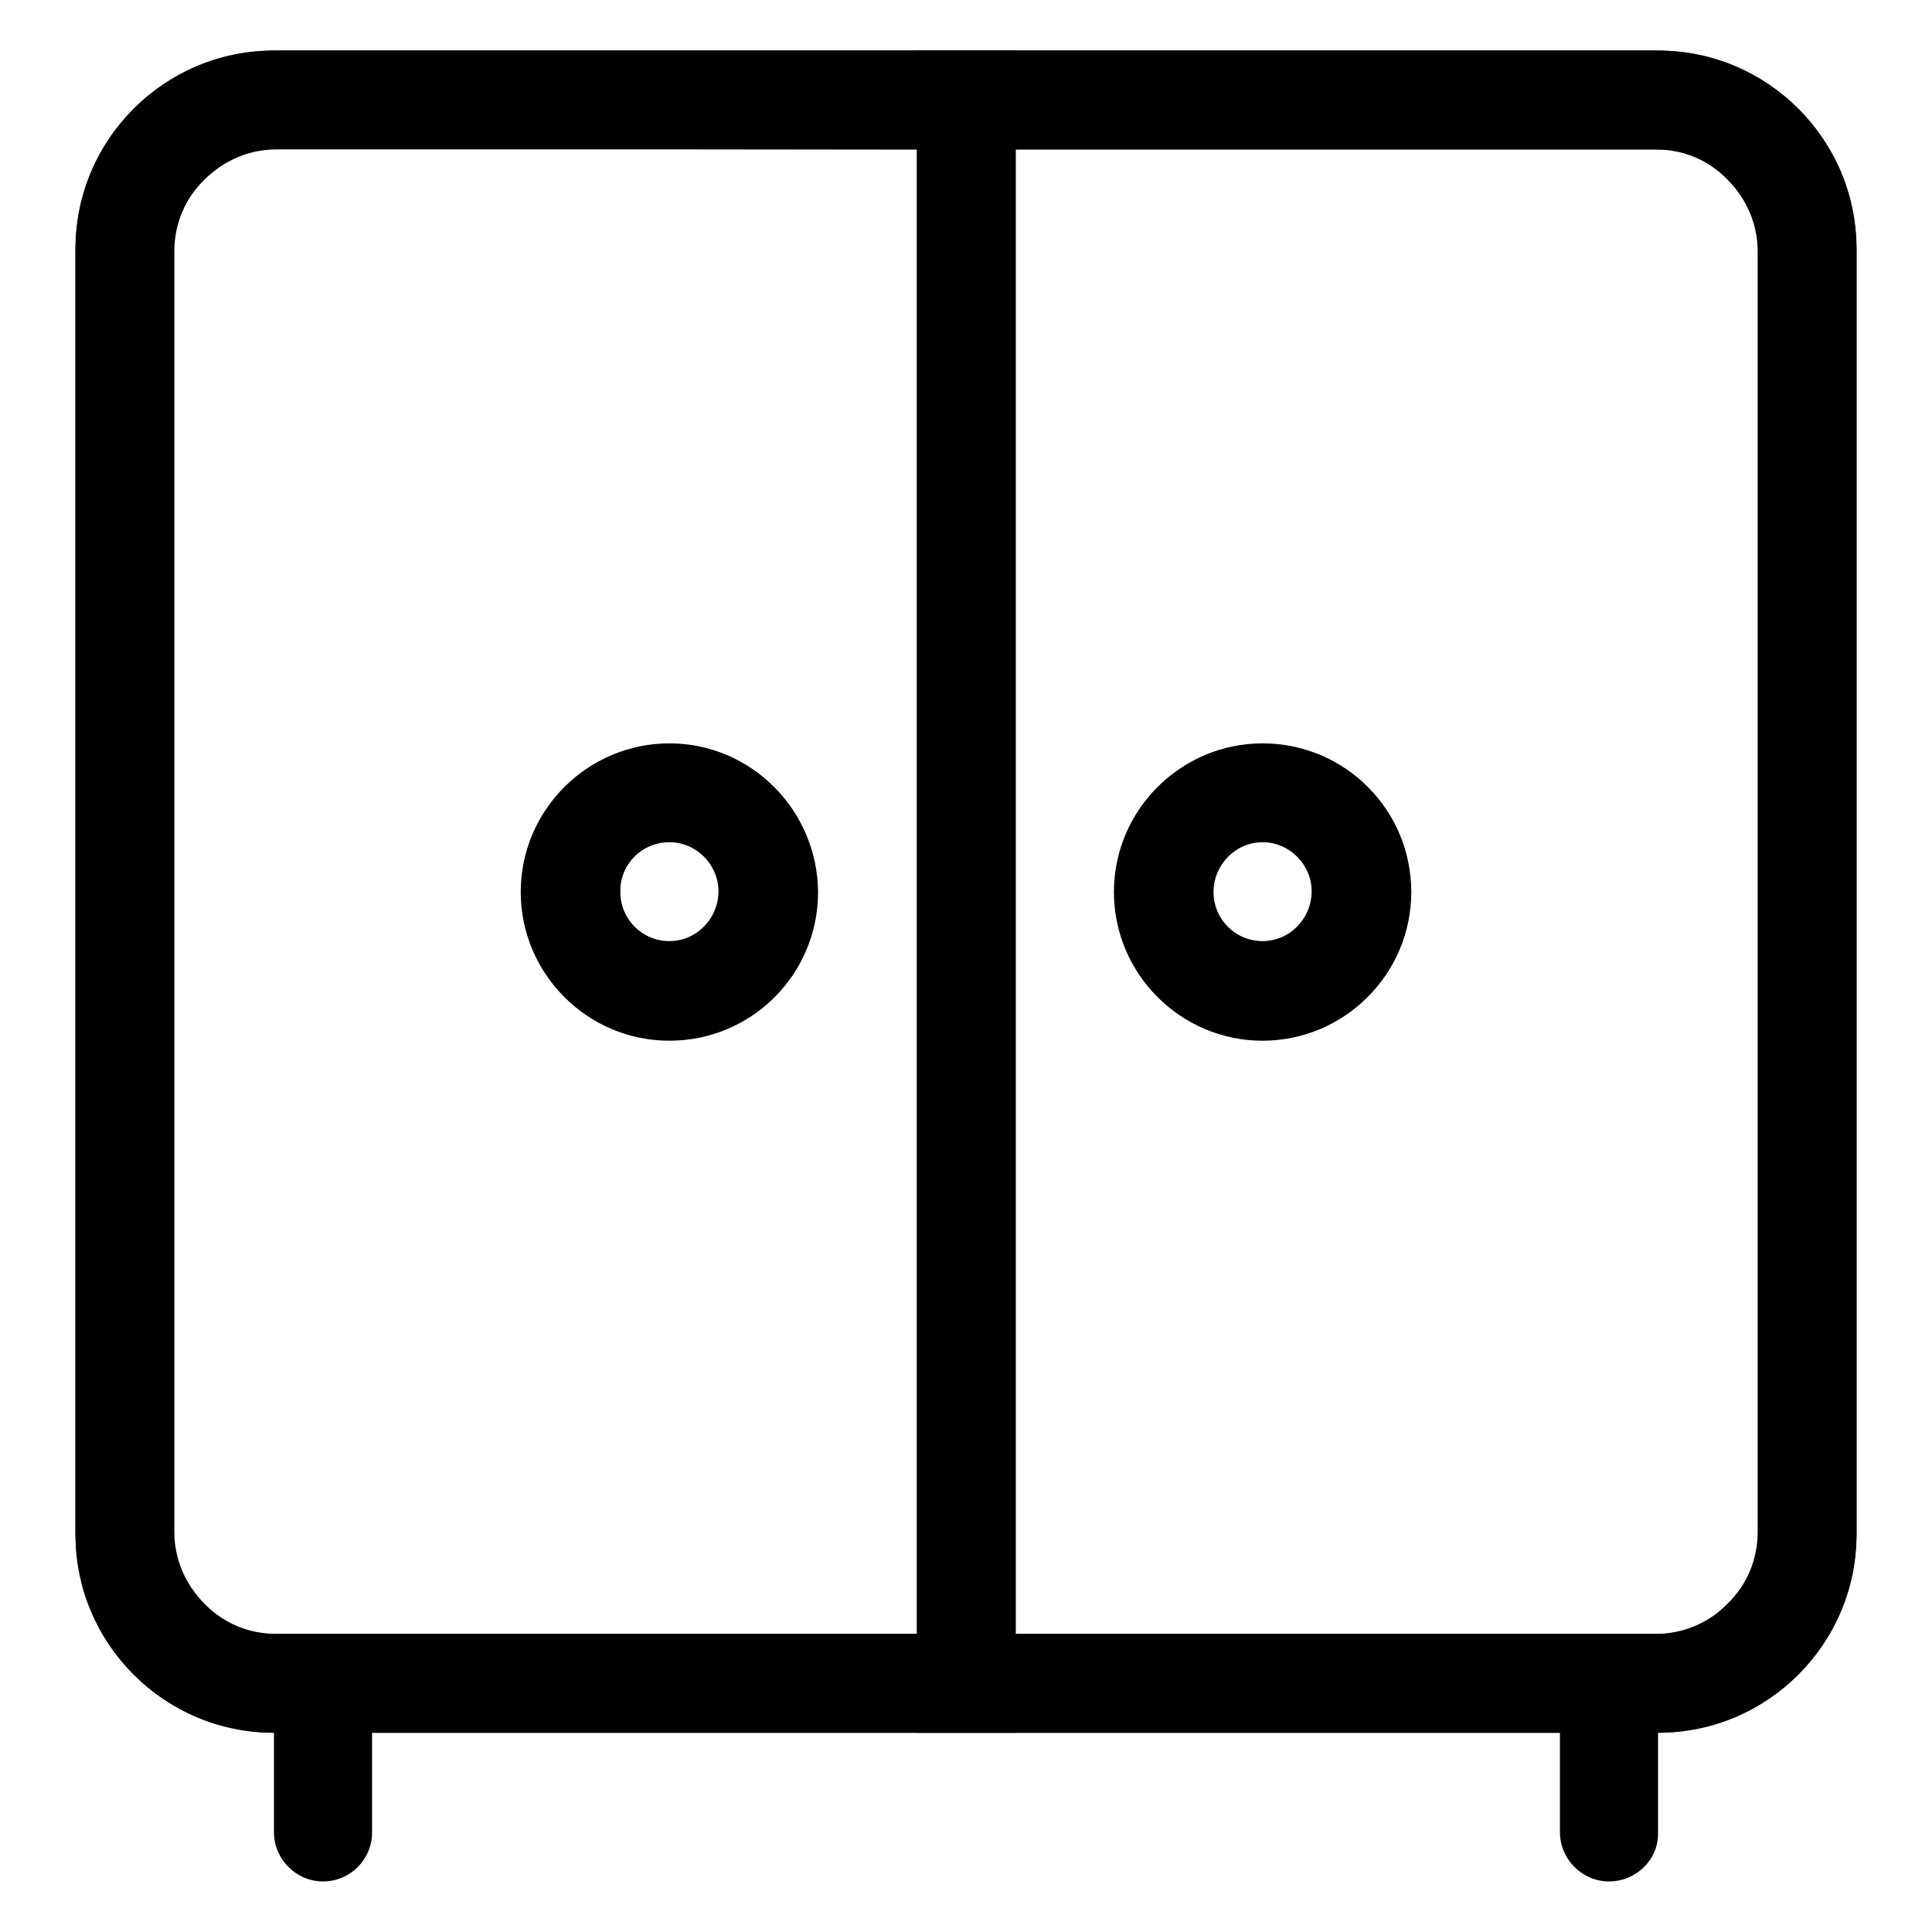
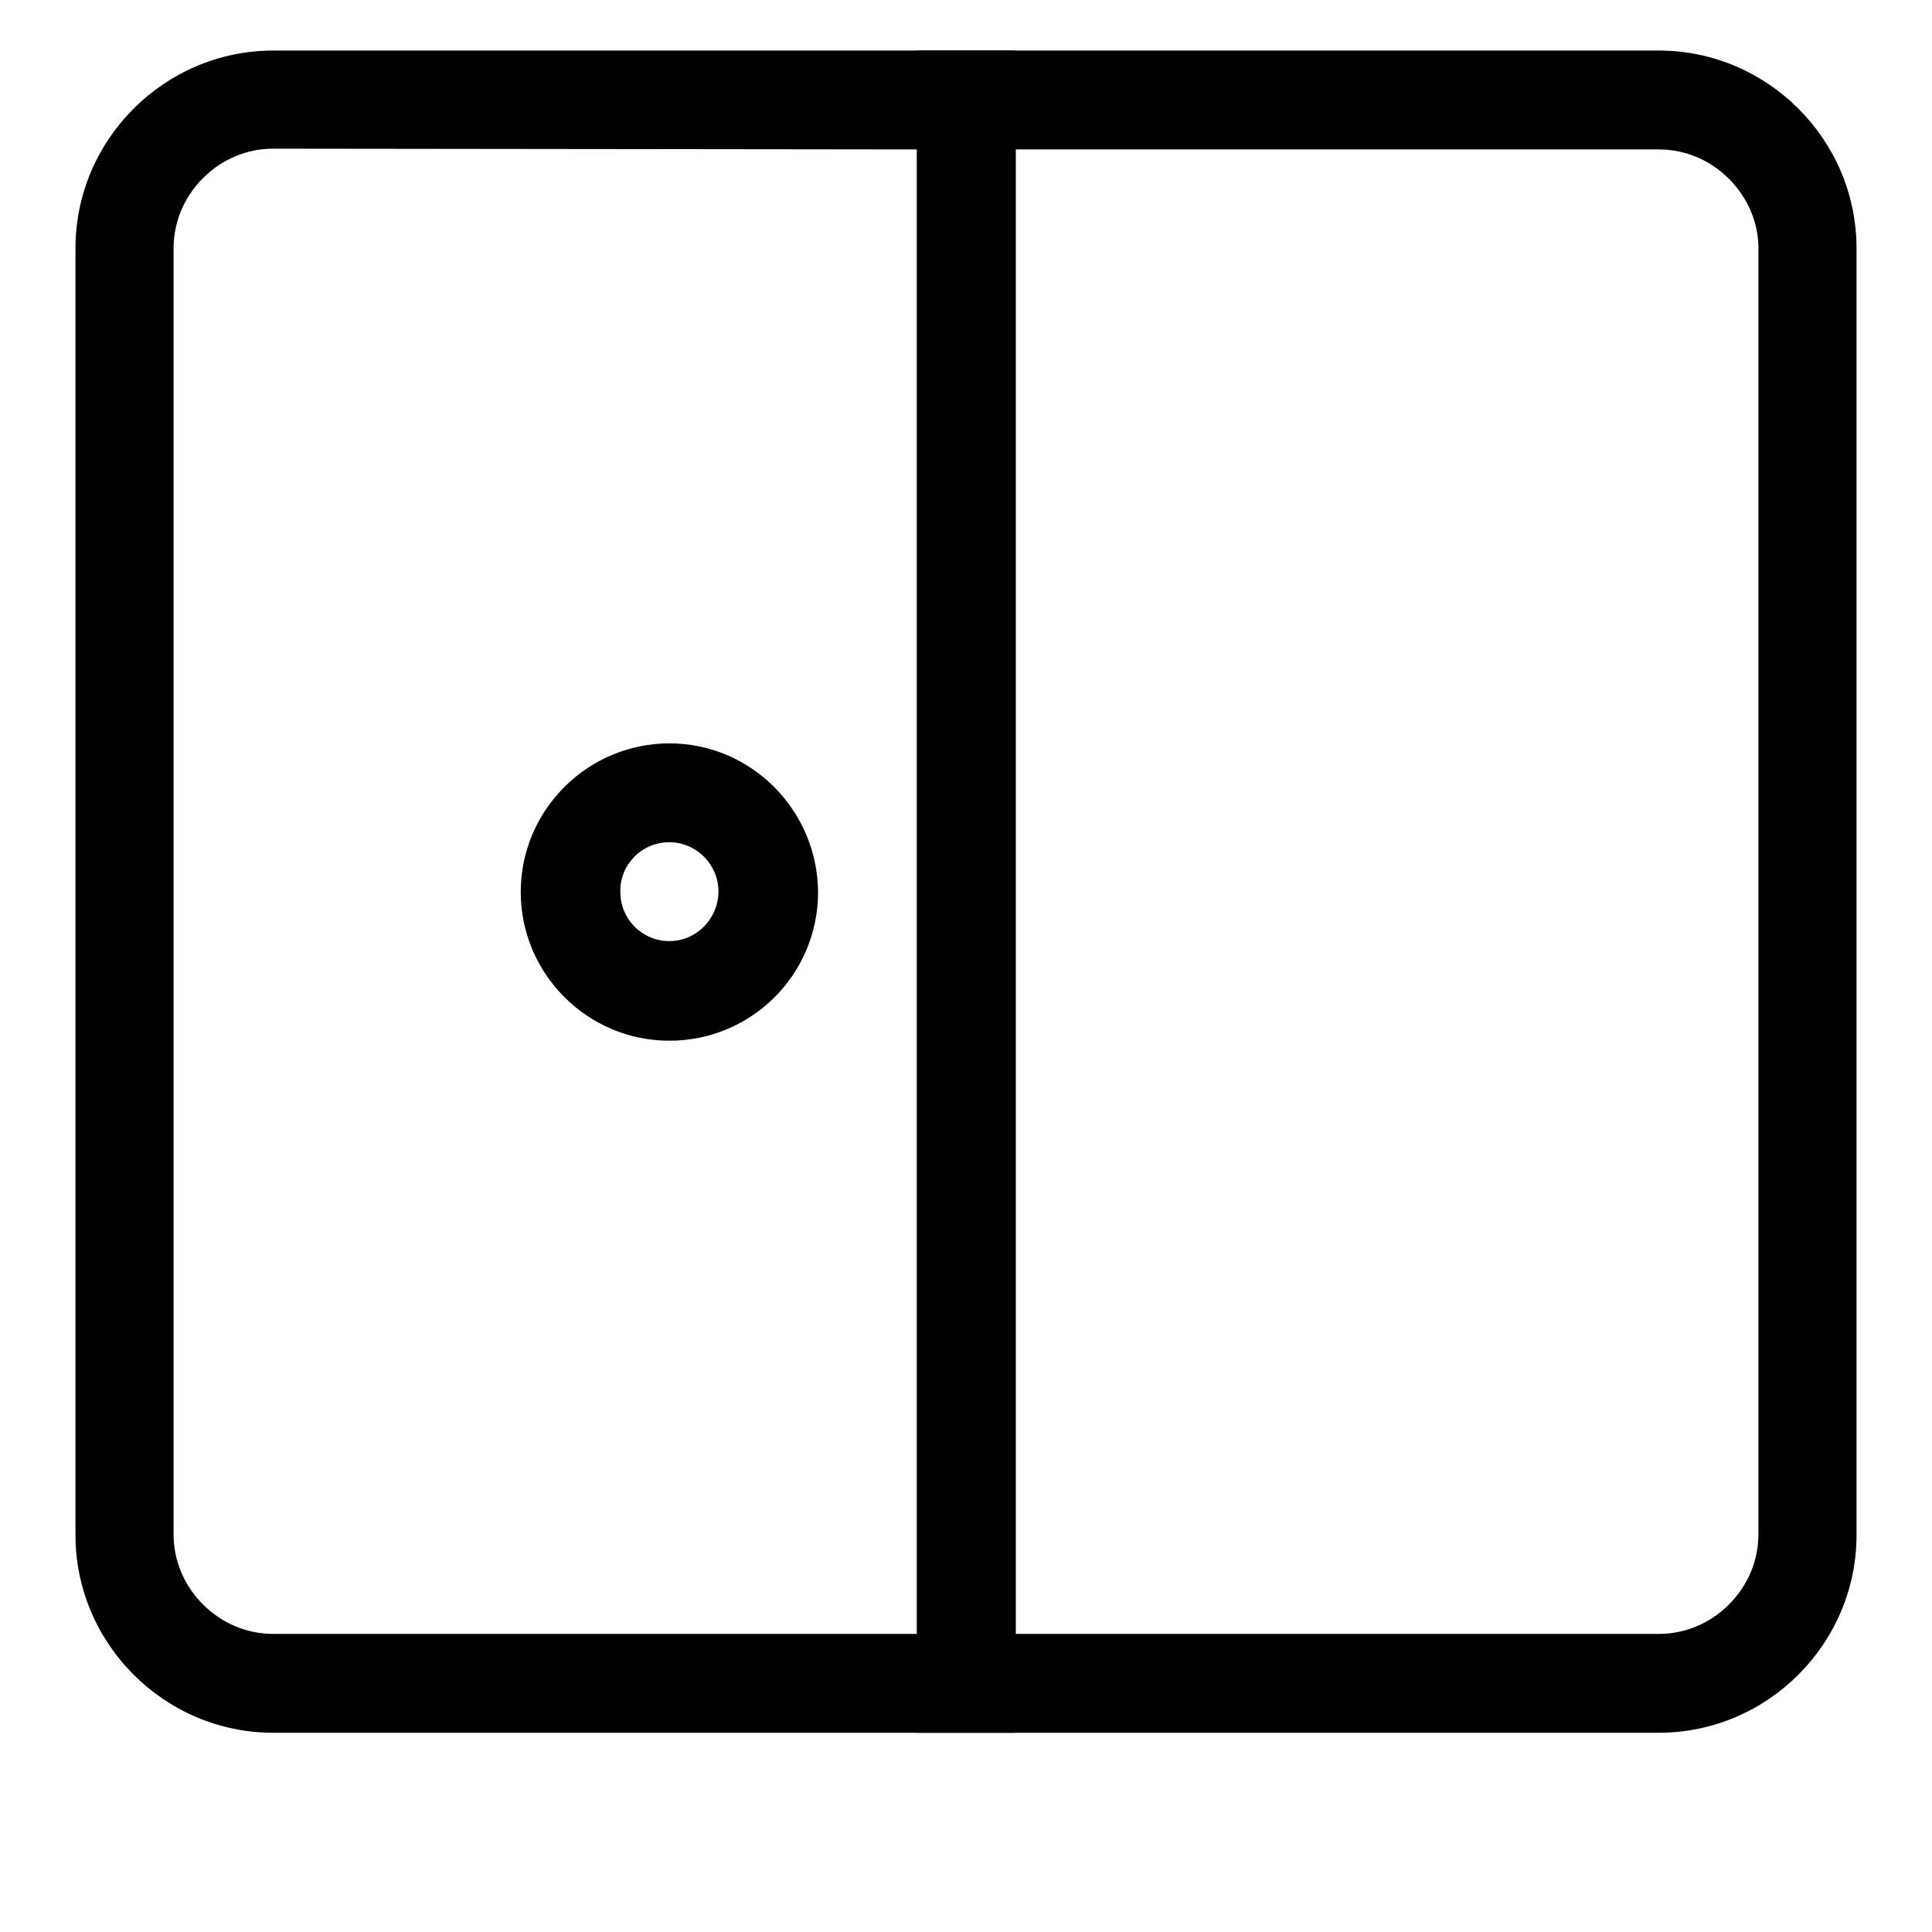
<svg xmlns="http://www.w3.org/2000/svg" version="1.1" x="0px" y="0px" viewBox="0 0 256 256" enable-background="new 0 0 256 256" xml:space="preserve">
  <g>
-     <path fill="#000000" d="M219.4,19.8c3.6,0,7,1.4,9.5,4c2.6,2.6,4,6,4,9.5V203c0,3.6-1.4,7-4,9.5c-2.5,2.6-6,4-9.5,4H36.6 c-3.6,0-7-1.4-9.5-4c-2.6-2.6-4-6-4-9.5V33.3c0-3.6,1.4-7,4-9.5c2.6-2.6,6-4,9.5-4H219.4 M219.4,6.7H36.6C22,6.7,10,18.7,10,33.3 V203c0,14.6,12,26.6,26.6,26.6h182.8c14.6,0,26.6-12,26.6-26.6V33.3C246,18.7,234,6.7,219.4,6.7z" />
    <path fill="#000000" d="M121.5,19.8v196.7H36.2c-3.5,0-6.8-1.4-9.3-3.9c-2.5-2.5-3.9-5.8-3.9-9.3V32.9c0-3.5,1.4-6.8,3.9-9.3 c2.5-2.5,5.8-3.9,9.3-3.9L121.5,19.8 M134.5,6.7H36.2C21.8,6.7,10,18.5,10,32.9v170.5c0,14.4,11.8,26.2,26.2,26.2h98.3V6.7z" />
    <path fill="#000000" d="M219.8,19.8c3.5,0,6.8,1.4,9.3,3.9c2.5,2.5,3.9,5.8,3.9,9.2v170.4c0,3.5-1.4,6.8-3.9,9.3 c-2.5,2.5-5.8,3.9-9.3,3.9h-85.2V19.8H219.8 M219.8,6.7h-98.3v222.9h98.3c14.4,0,26.2-11.8,26.2-26.2V32.9 C246,18.5,234.2,6.7,219.8,6.7z M88.7,111.6c3.6,0,6.5,3,6.5,6.5c0,3.6-2.9,6.6-6.5,6.6c-3.6,0-6.5-2.9-6.5-6.5 C82.1,114.6,85,111.6,88.7,111.6 M88.7,98.5c-10.8,0-19.7,8.8-19.7,19.7c0,10.8,8.8,19.7,19.7,19.7s19.7-8.8,19.7-19.7 C108.3,107.3,99.5,98.5,88.7,98.5z" />
-     <path fill="#000000" d="M167.3,111.6c3.6,0,6.5,3,6.5,6.5c0,3.6-2.9,6.6-6.5,6.6c-3.6,0-6.5-2.9-6.5-6.5 C160.8,114.6,163.7,111.6,167.3,111.6 M167.3,98.5c-10.8,0-19.7,8.8-19.7,19.7c0,10.8,8.8,19.7,19.7,19.7 c10.8,0,19.7-8.8,19.7-19.7C187,107.3,178.2,98.5,167.3,98.5z M42.8,249.3c-3.6,0-6.5-3-6.5-6.5v-19.7c0-3.6,3-6.5,6.5-6.5 c3.6,0,6.5,2.9,6.5,6.5v19.7C49.3,246.4,46.4,249.3,42.8,249.3z M213.2,249.3c-3.6,0-6.5-3-6.5-6.5v-19.7c0-3.6,3-6.5,6.5-6.5 c3.6,0,6.5,2.9,6.5,6.5v19.7C219.8,246.4,216.8,249.3,213.2,249.3z" />
  </g>
</svg>